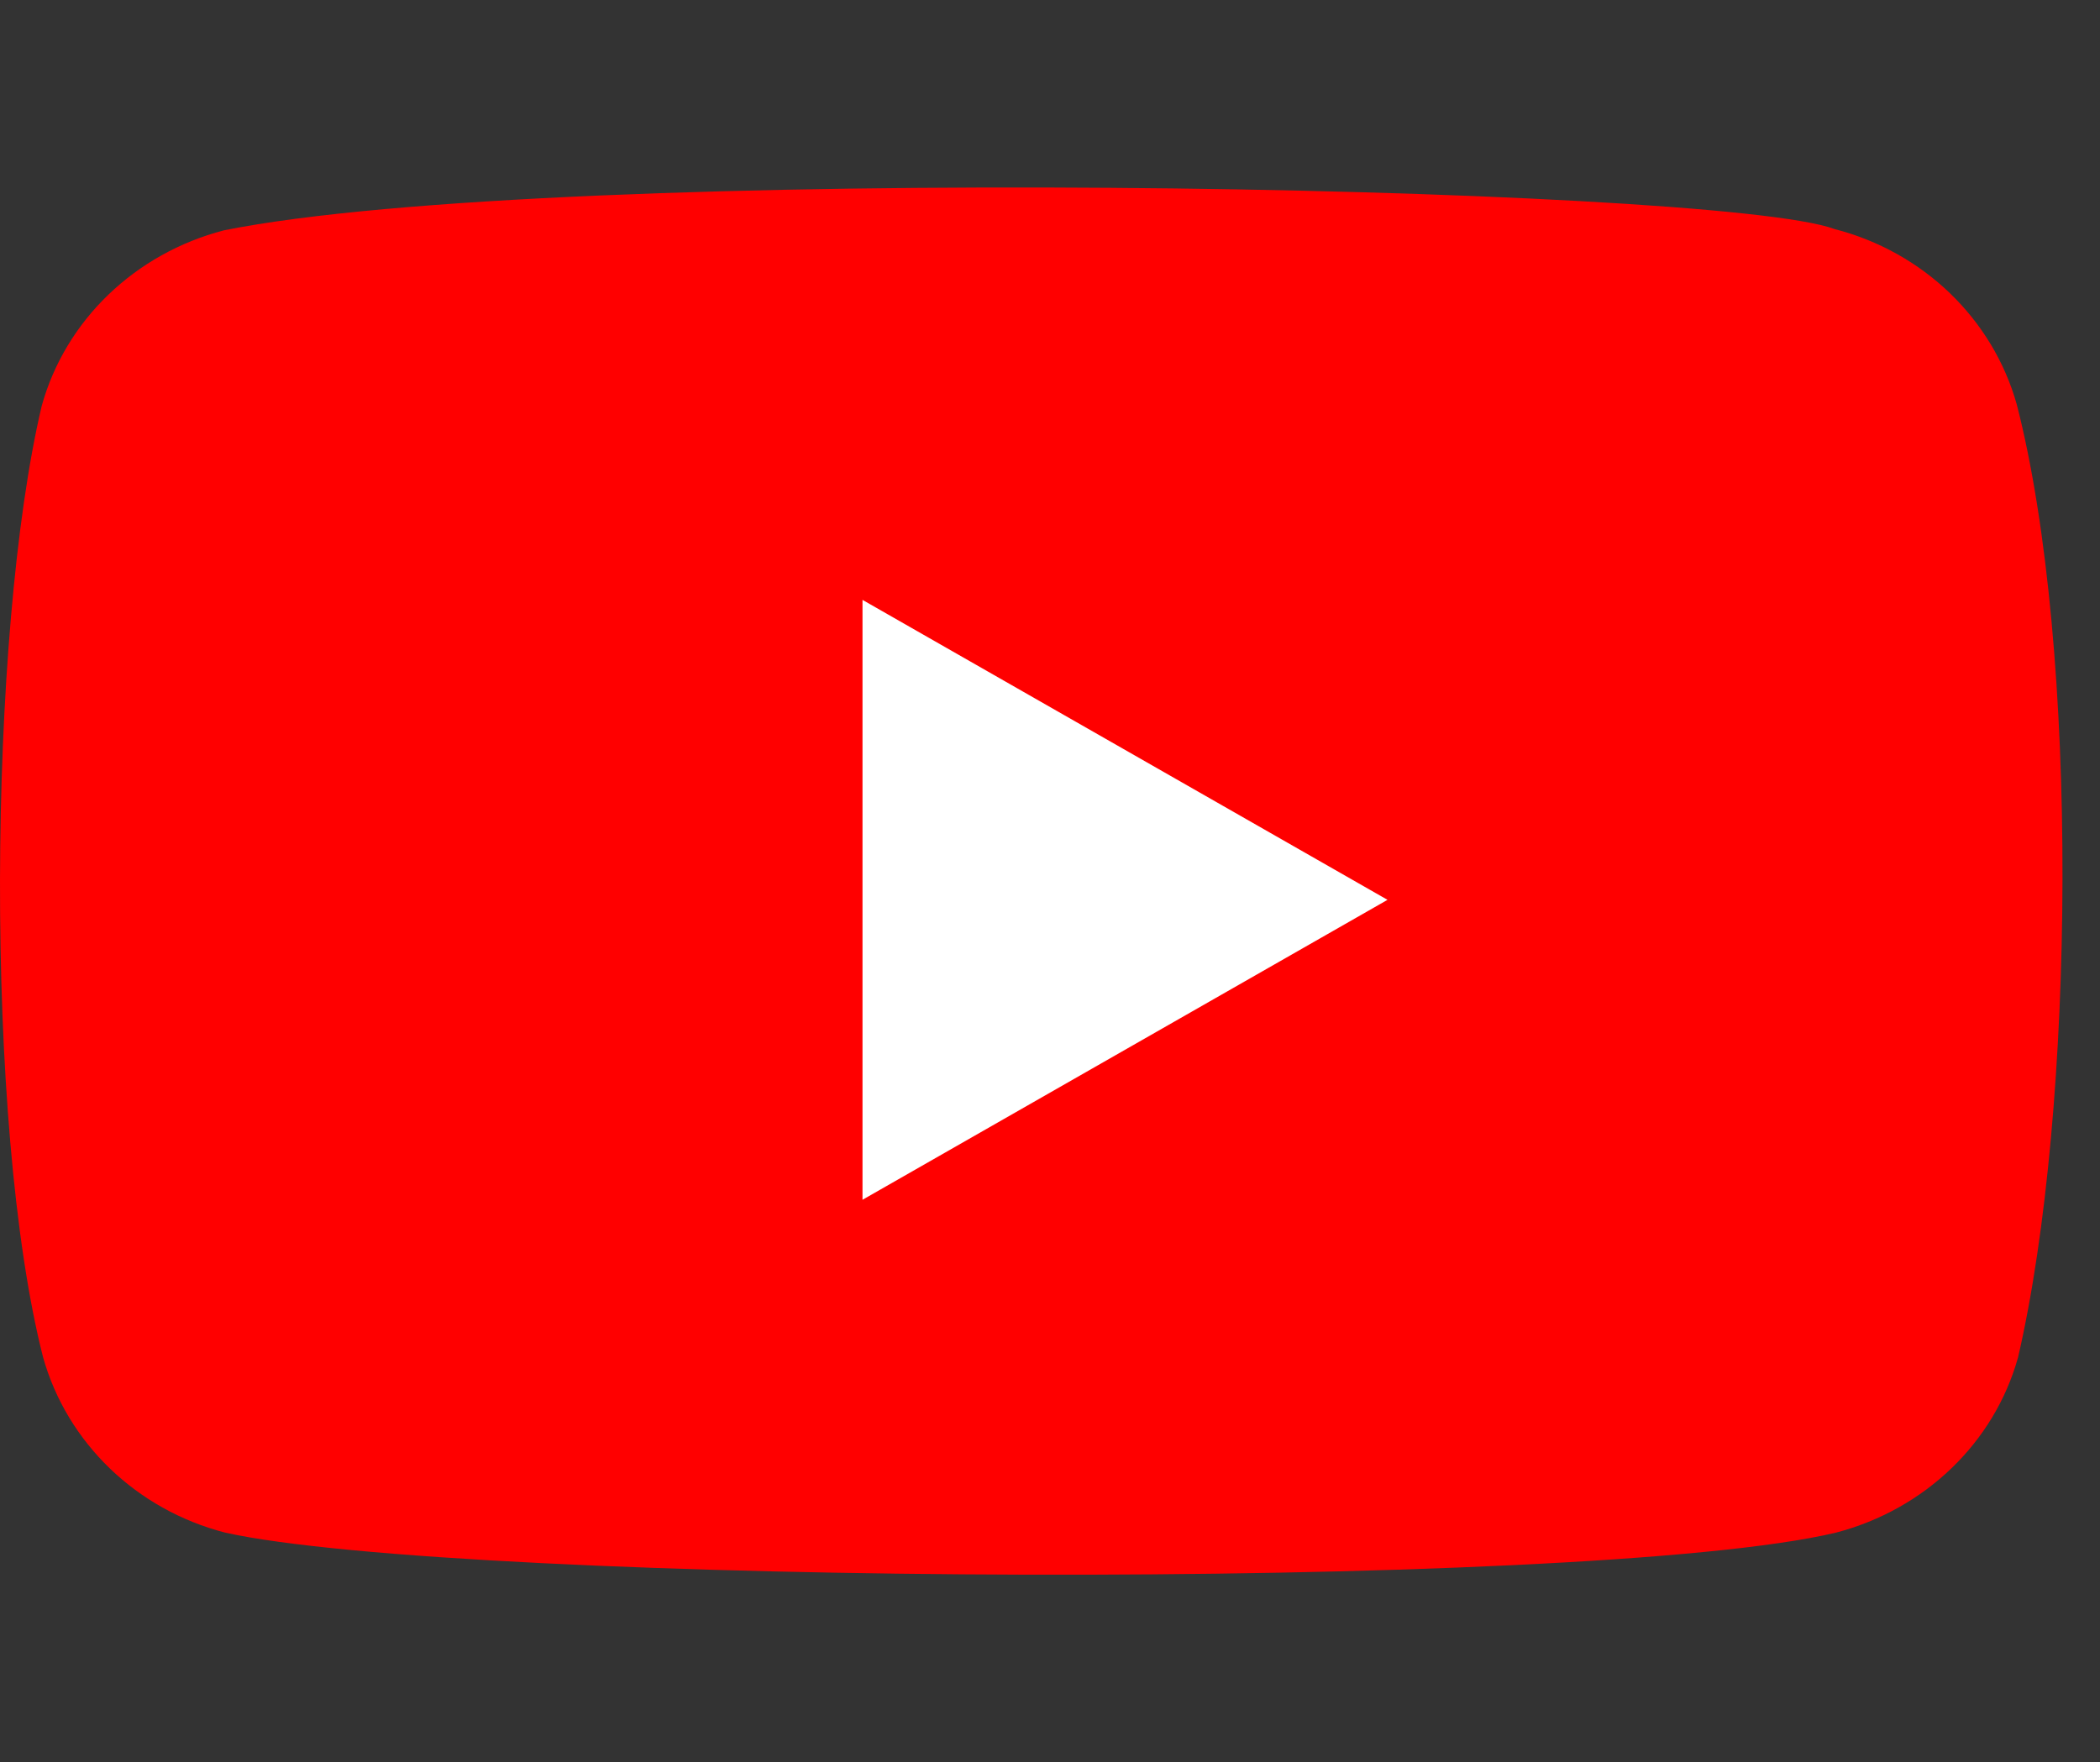
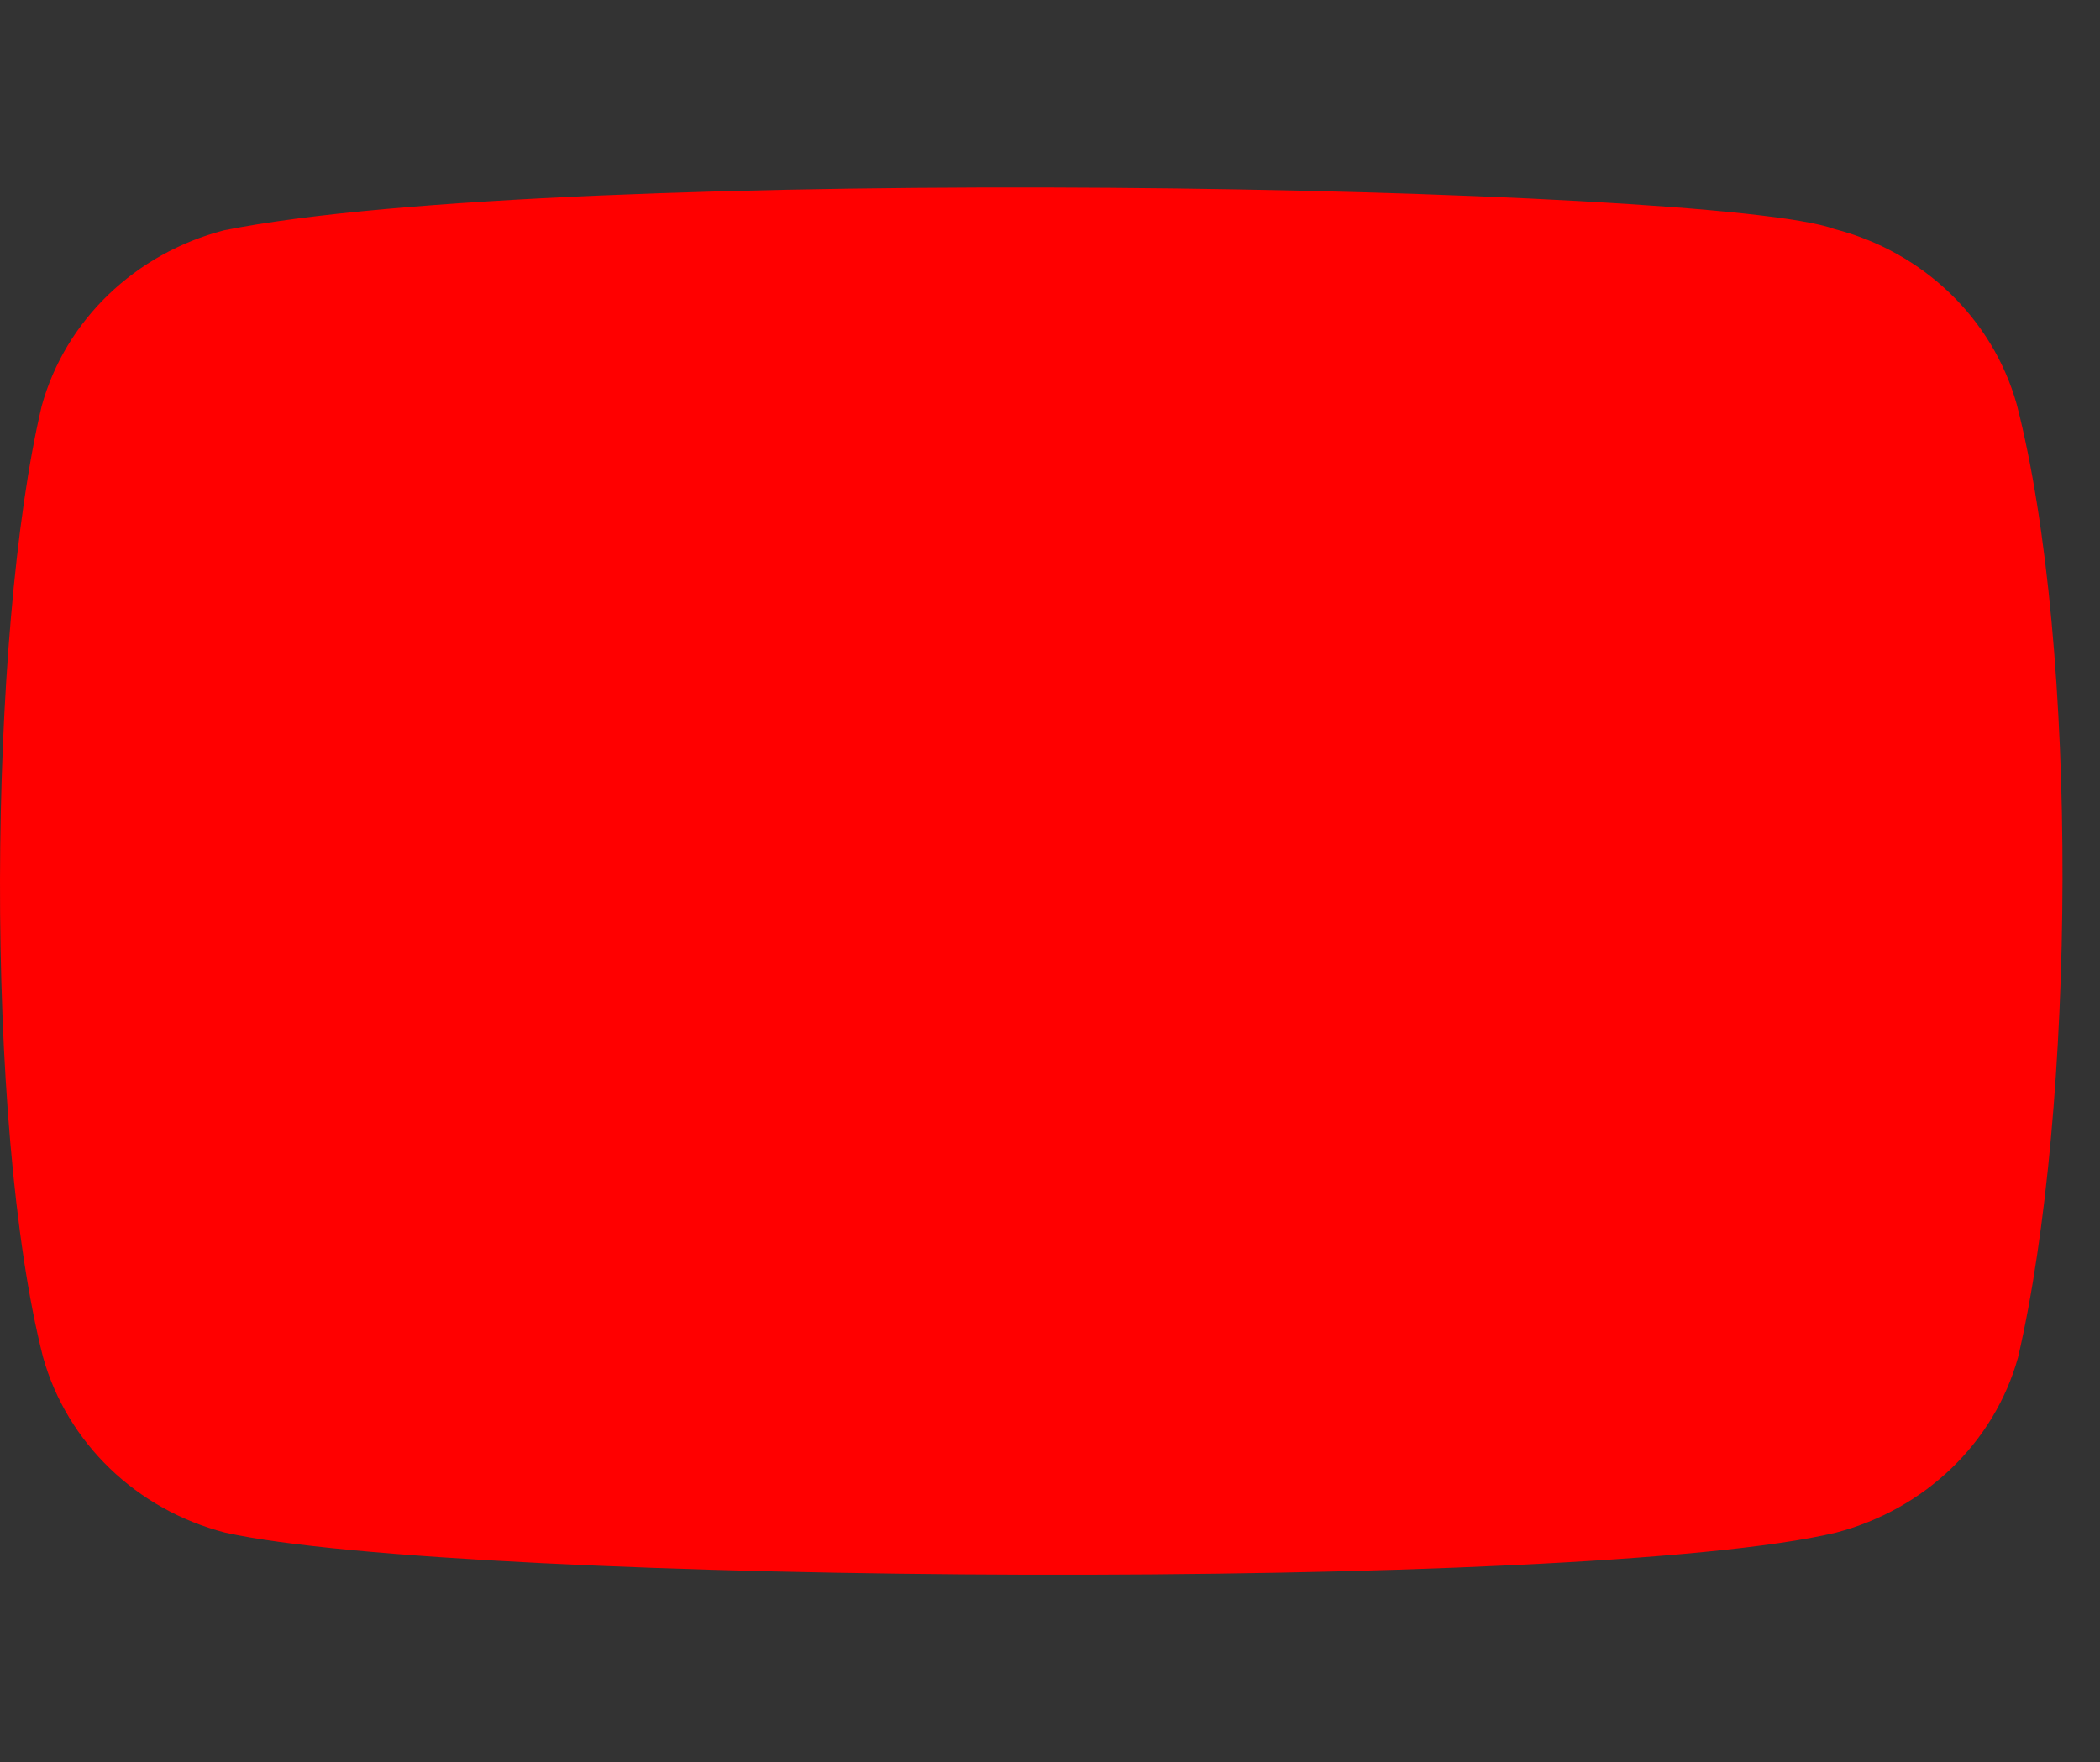
<svg xmlns="http://www.w3.org/2000/svg" width="56" height="47" viewBox="0 0 56 47" fill="none">
  <rect x="0" y="0" width="56" height="47" fill="#333333" stroke="none" />
  <path d="M53.78 10.786C53.139 8.505 51.291 6.719 48.921 6.109C45.739 4.927 14.914 4.347 5.972 6.143C3.603 6.76 1.748 8.539 1.114 10.82C-0.322 16.886 -0.432 30 1.149 36.202C1.79 38.482 3.638 40.268 6.007 40.878C12.309 42.274 42.268 42.471 48.957 40.878C51.326 40.261 53.181 38.482 53.815 36.202C55.346 29.593 55.455 17.292 53.78 10.786Z" fill="#FF0000" />
-   <path d="M37 24L23 16V32L37 24Z" fill="white" />
</svg>